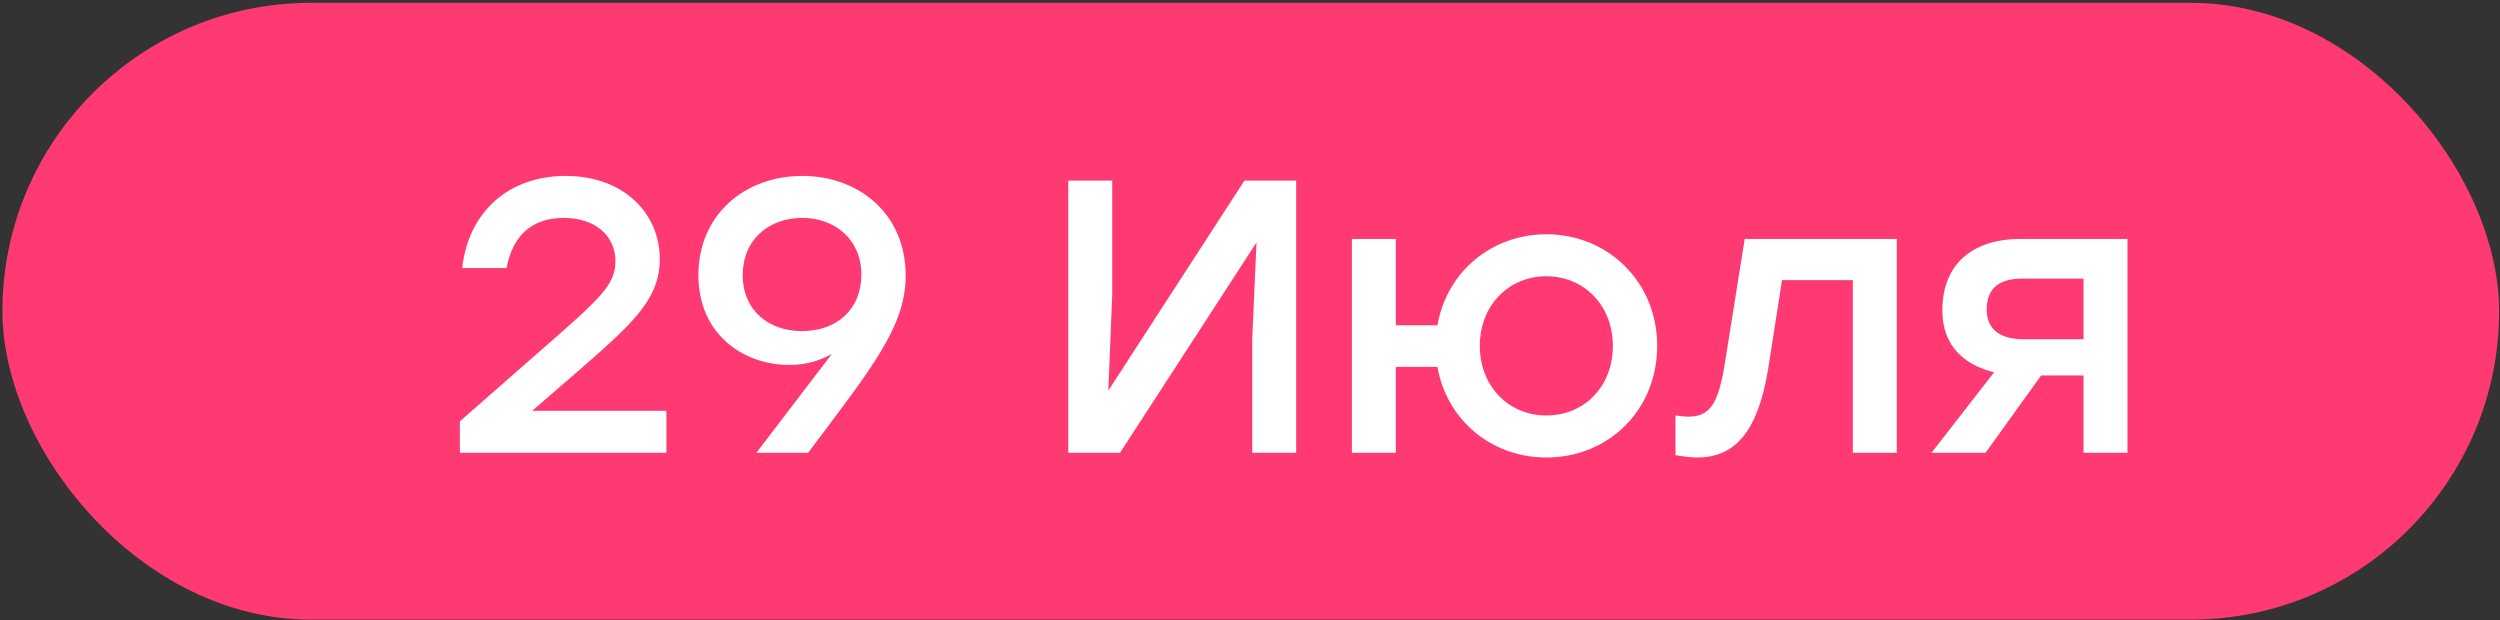
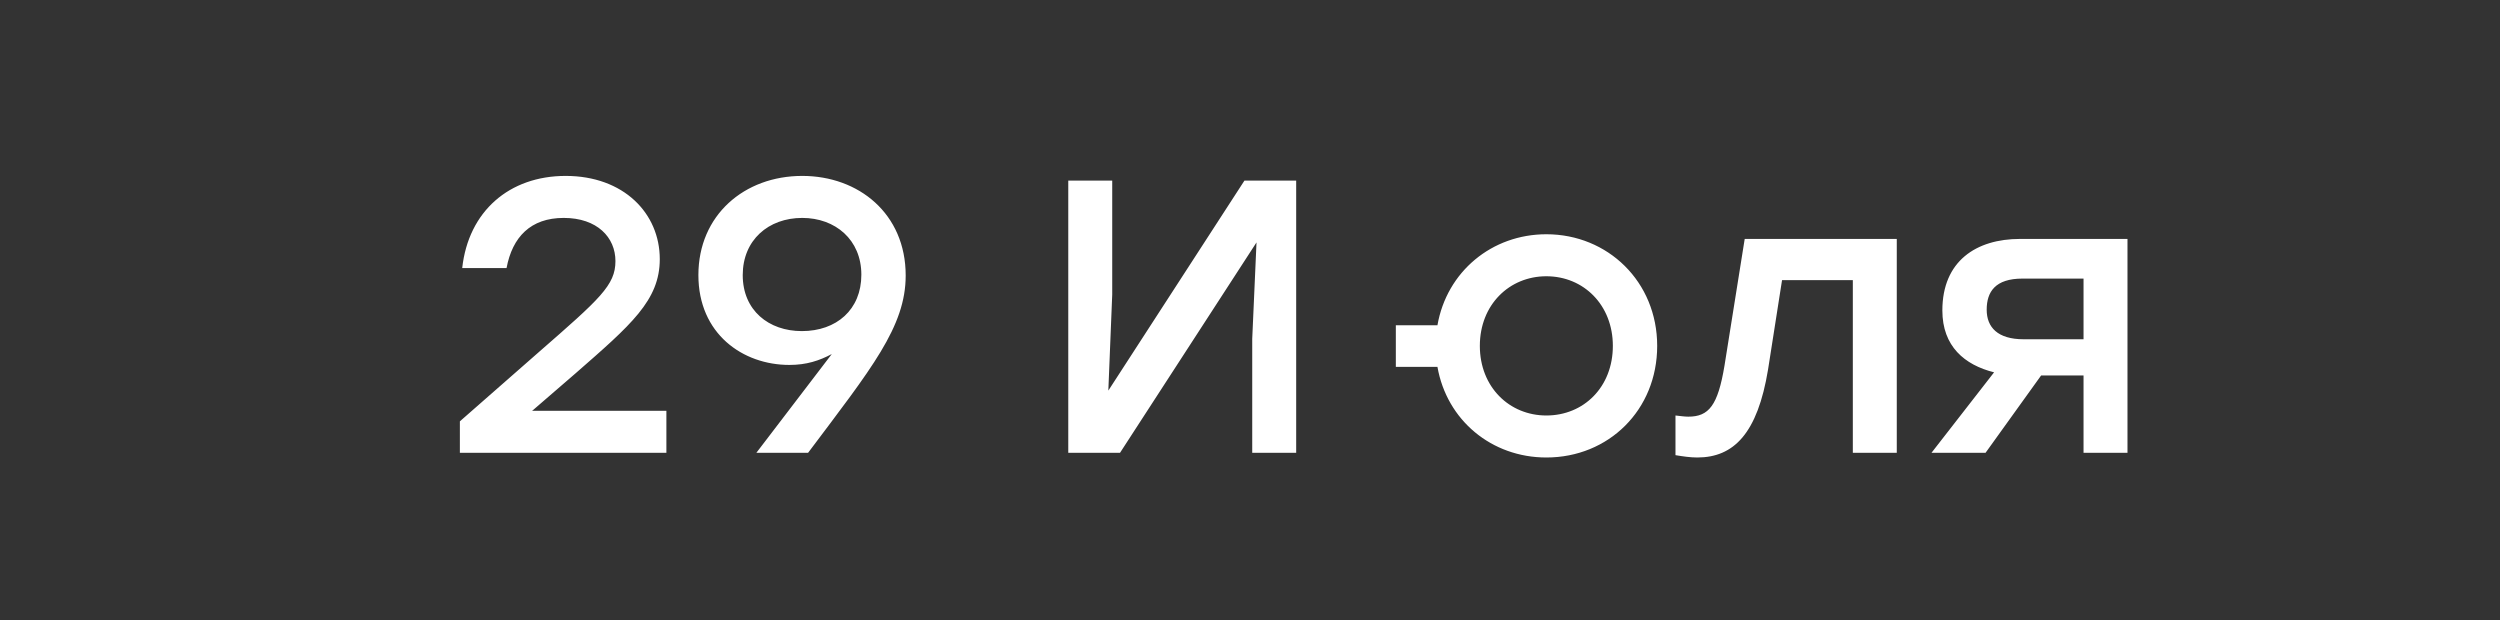
<svg xmlns="http://www.w3.org/2000/svg" width="520" height="129" viewBox="0 0 520 129" fill="none">
  <rect x="0" y="0" width="520" height="129" fill="#333333" stroke="none" />
-   <rect x="0.505" y="0.588" width="519.311" height="128.29" rx="64.145" fill="#FF3972" />
-   <path d="M110.619 85.451H138.609V94.188H95.654V87.636L112.075 73.236C124.776 62.154 128.012 59.322 128.012 54.307C128.012 49.372 124.21 45.327 117.253 45.327C110.377 45.327 106.575 49.291 105.361 55.763H96.139C97.433 43.952 105.927 36.59 117.657 36.59C129.711 36.59 137.234 44.356 137.234 53.902C137.234 62.477 131.248 67.573 119.68 77.685L110.781 85.371L110.619 85.451ZM166.865 36.59C178.594 36.59 188.383 44.437 188.383 57.3C188.383 67.978 181.264 76.634 168.078 94.188H157.319L173.013 73.641C170.424 75.016 167.754 75.906 164.195 75.906C154.488 75.906 145.265 69.434 145.265 57.219C145.265 44.761 154.811 36.59 166.865 36.59ZM166.784 68.868C173.983 68.868 179.161 64.418 179.161 57.138C179.161 49.857 173.741 45.327 166.865 45.327C159.827 45.327 154.488 49.938 154.488 57.219C154.488 64.58 159.908 68.868 166.784 68.868ZM258.846 37.561H269.605V94.188H260.464V70.486L261.354 50.424L232.96 94.188H222.2V37.561H231.342V61.264L230.533 81.245L258.846 37.561ZM321.64 48.725C334.422 48.725 344.695 58.594 344.695 71.942C344.695 85.29 334.584 95.159 321.64 95.159C310.234 95.159 300.931 87.393 298.989 76.31H290.334V94.188H281.192V49.696H290.334V67.654H298.989C300.931 56.491 310.315 48.725 321.64 48.725ZM321.64 86.422C329.406 86.422 335.473 80.517 335.473 71.942C335.473 63.448 329.406 57.462 321.64 57.462C313.955 57.462 307.807 63.367 307.807 71.942C307.807 80.517 313.955 86.422 321.64 86.422ZM362.899 49.696H394.529V94.188H385.388V58.27H370.665L367.753 76.876C365.568 90.143 360.634 95.159 353.03 95.159C351.574 95.159 349.956 94.916 348.499 94.674V86.422C349.389 86.503 350.279 86.665 351.169 86.665C355.456 86.665 357.317 84.319 358.692 76.067L362.899 49.696ZM420.189 49.696H442.517V94.188H433.375V78.09H424.558L412.99 94.188H401.745L414.769 77.443C408.621 75.906 404.01 72.023 404.01 64.58C404.01 54.307 411.048 49.696 420.189 49.696ZM420.918 70.567H433.375V57.947H420.675C415.012 57.947 413.232 60.697 413.232 64.418C413.232 68.059 415.498 70.567 420.918 70.567Z" fill="white" />
+   <path d="M110.619 85.451H138.609V94.188H95.654V87.636L112.075 73.236C124.776 62.154 128.012 59.322 128.012 54.307C128.012 49.372 124.21 45.327 117.253 45.327C110.377 45.327 106.575 49.291 105.361 55.763H96.139C97.433 43.952 105.927 36.59 117.657 36.59C129.711 36.59 137.234 44.356 137.234 53.902C137.234 62.477 131.248 67.573 119.68 77.685L110.781 85.371L110.619 85.451ZM166.865 36.59C178.594 36.59 188.383 44.437 188.383 57.3C188.383 67.978 181.264 76.634 168.078 94.188H157.319L173.013 73.641C170.424 75.016 167.754 75.906 164.195 75.906C154.488 75.906 145.265 69.434 145.265 57.219C145.265 44.761 154.811 36.59 166.865 36.59ZM166.784 68.868C173.983 68.868 179.161 64.418 179.161 57.138C179.161 49.857 173.741 45.327 166.865 45.327C159.827 45.327 154.488 49.938 154.488 57.219C154.488 64.58 159.908 68.868 166.784 68.868ZM258.846 37.561H269.605V94.188H260.464V70.486L261.354 50.424L232.96 94.188H222.2V37.561H231.342V61.264L230.533 81.245L258.846 37.561ZM321.64 48.725C334.422 48.725 344.695 58.594 344.695 71.942C344.695 85.29 334.584 95.159 321.64 95.159C310.234 95.159 300.931 87.393 298.989 76.31H290.334V94.188H281.192H290.334V67.654H298.989C300.931 56.491 310.315 48.725 321.64 48.725ZM321.64 86.422C329.406 86.422 335.473 80.517 335.473 71.942C335.473 63.448 329.406 57.462 321.64 57.462C313.955 57.462 307.807 63.367 307.807 71.942C307.807 80.517 313.955 86.422 321.64 86.422ZM362.899 49.696H394.529V94.188H385.388V58.27H370.665L367.753 76.876C365.568 90.143 360.634 95.159 353.03 95.159C351.574 95.159 349.956 94.916 348.499 94.674V86.422C349.389 86.503 350.279 86.665 351.169 86.665C355.456 86.665 357.317 84.319 358.692 76.067L362.899 49.696ZM420.189 49.696H442.517V94.188H433.375V78.09H424.558L412.99 94.188H401.745L414.769 77.443C408.621 75.906 404.01 72.023 404.01 64.58C404.01 54.307 411.048 49.696 420.189 49.696ZM420.918 70.567H433.375V57.947H420.675C415.012 57.947 413.232 60.697 413.232 64.418C413.232 68.059 415.498 70.567 420.918 70.567Z" fill="white" />
</svg>